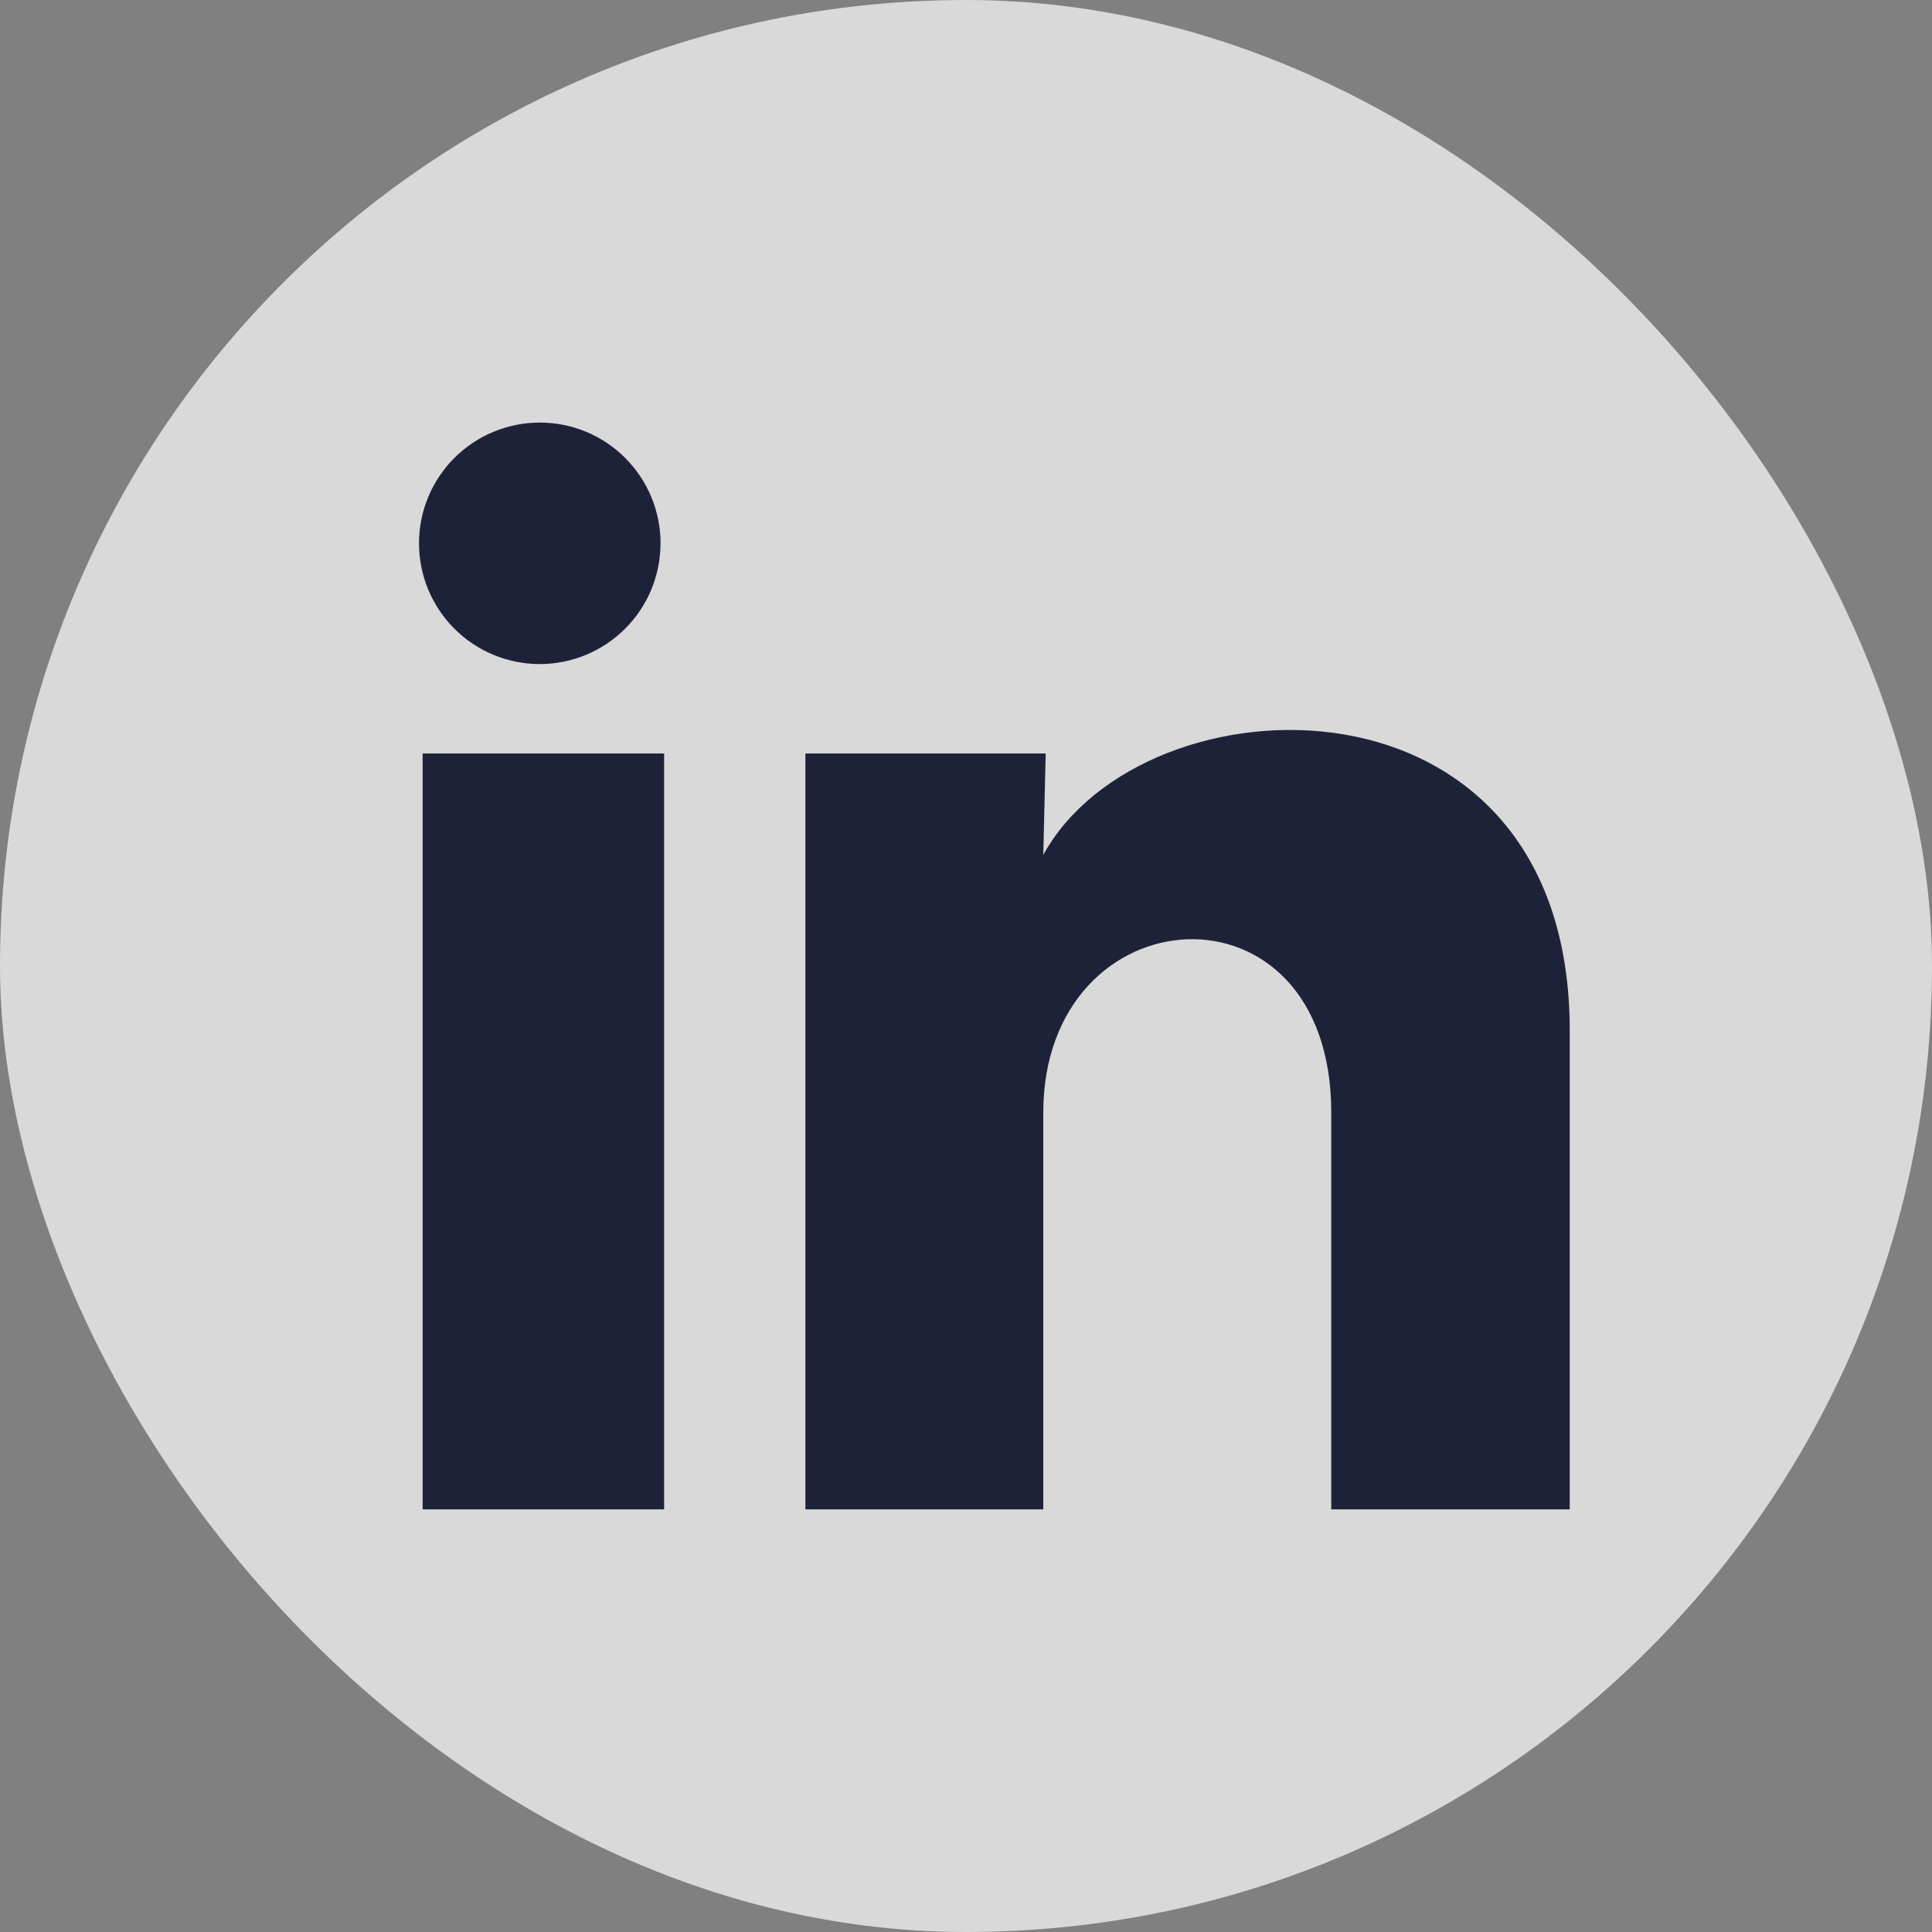
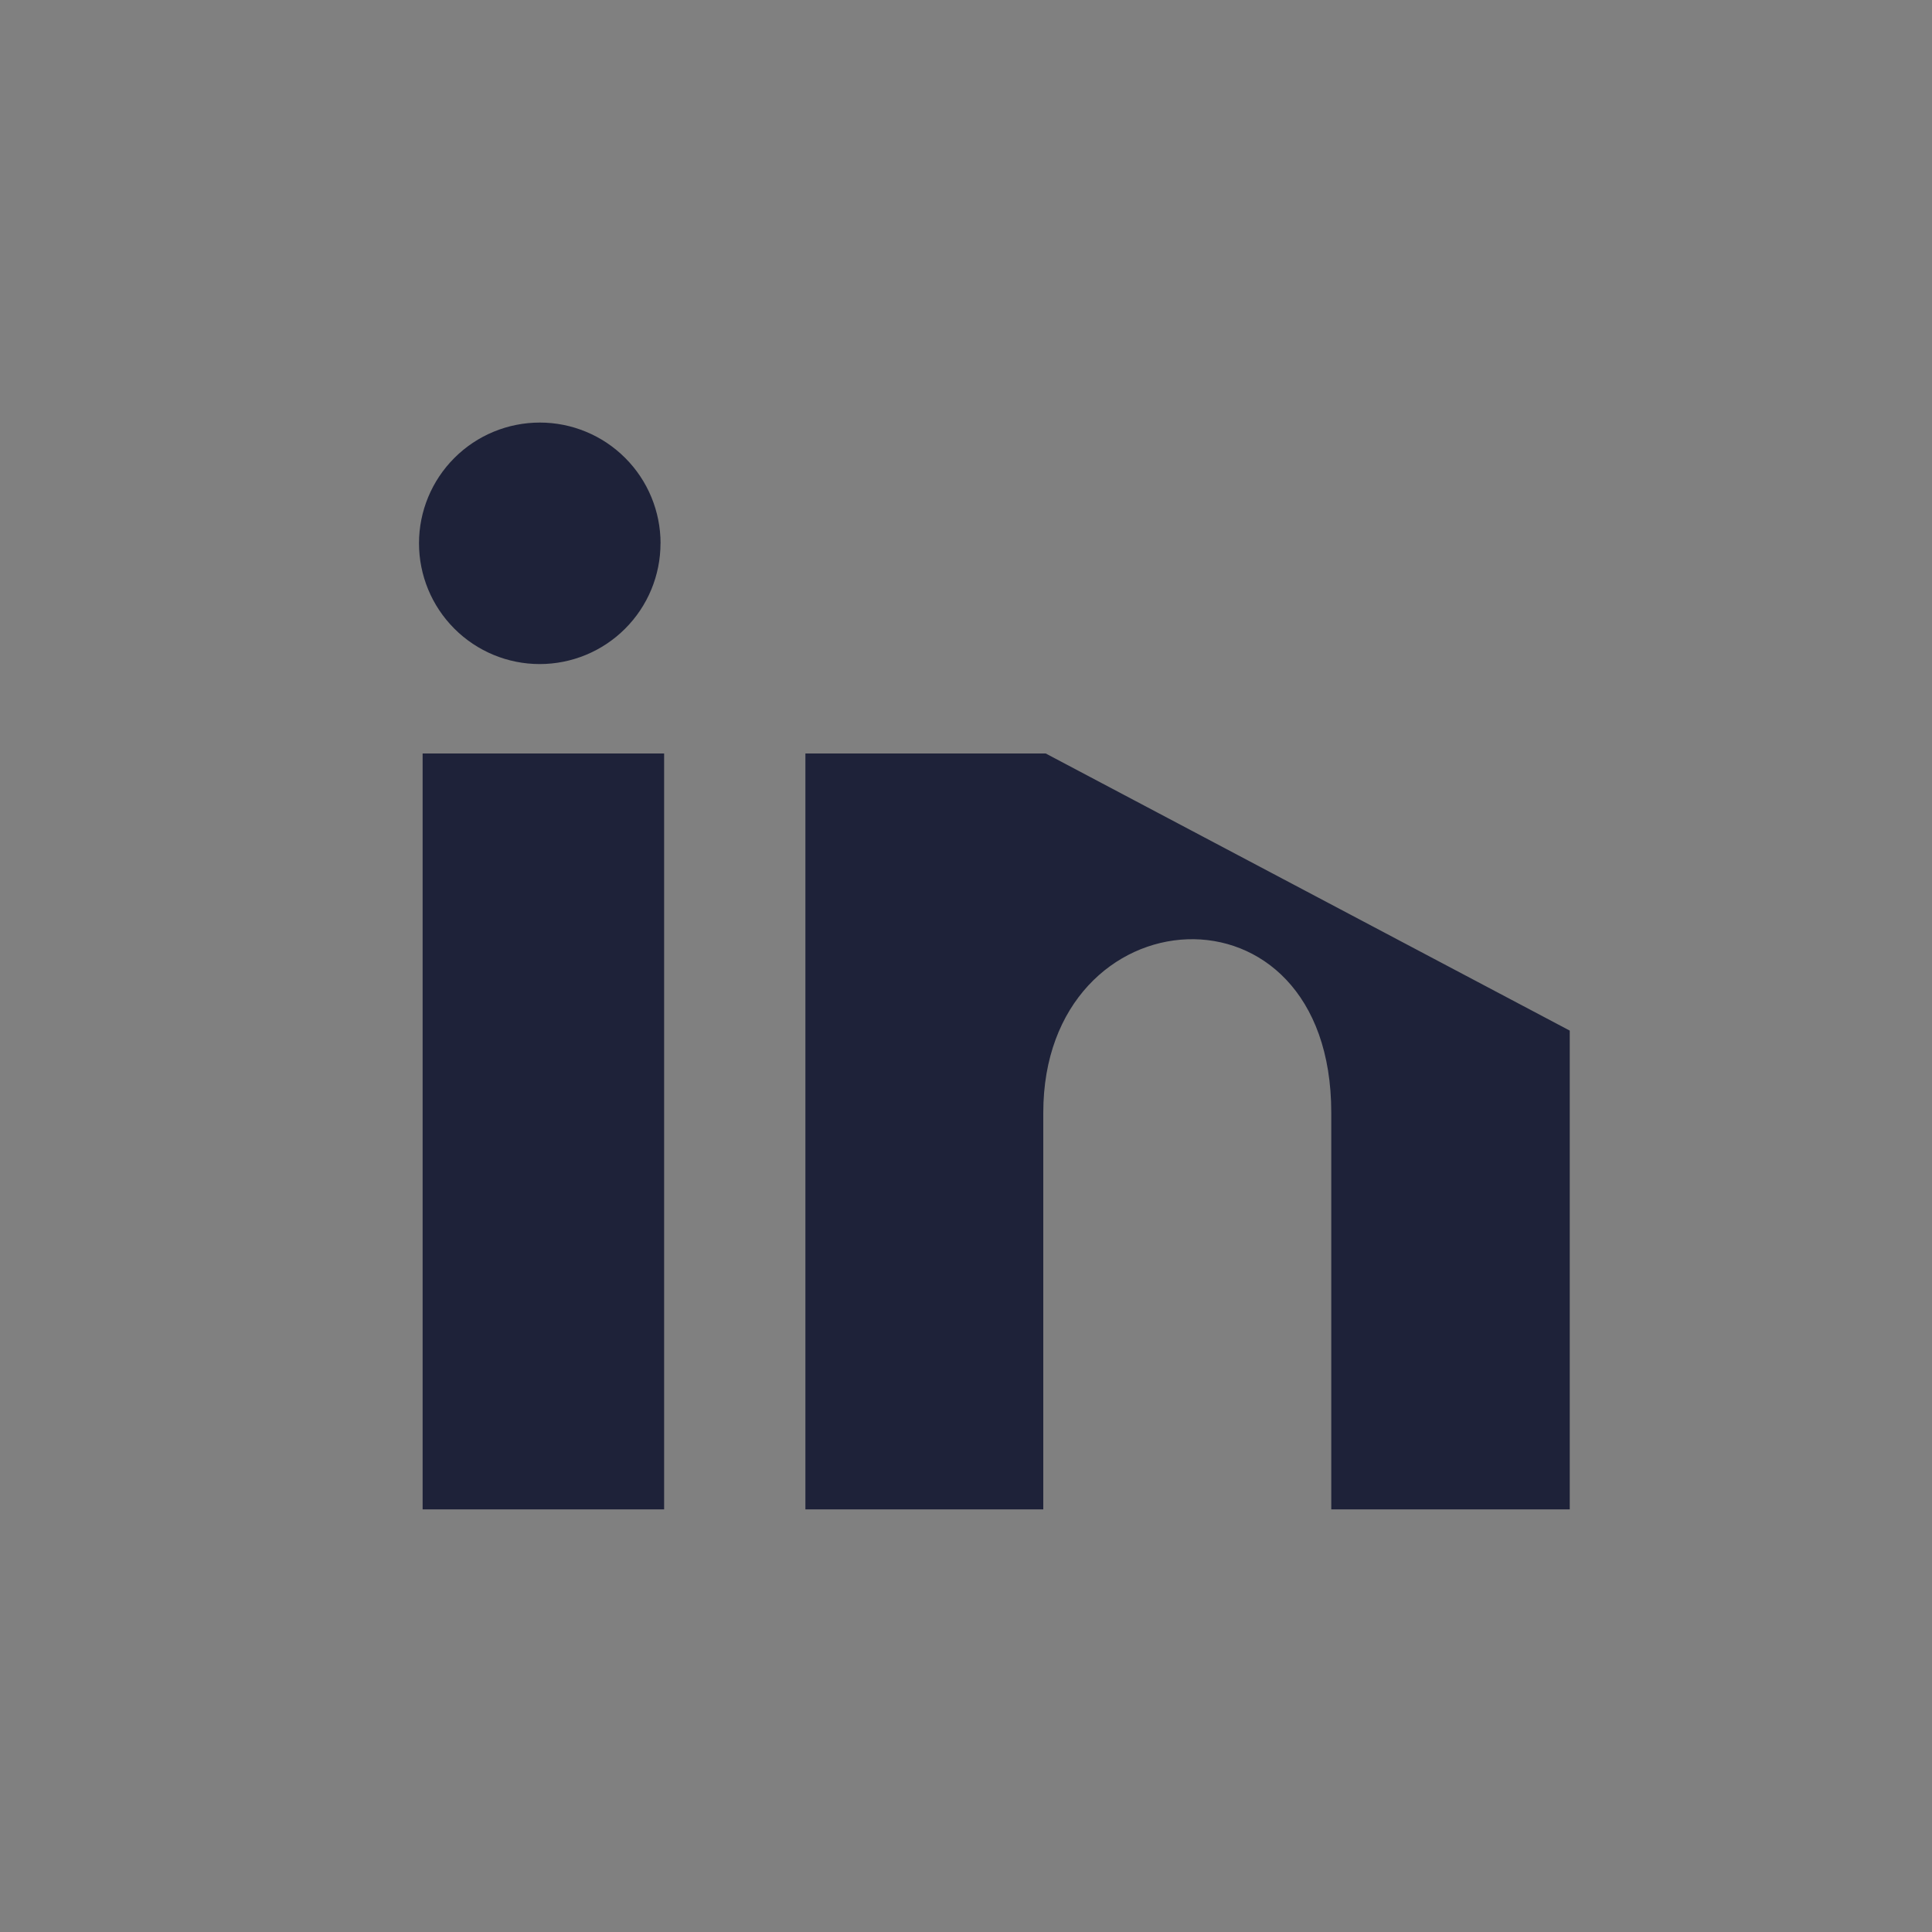
<svg xmlns="http://www.w3.org/2000/svg" fill="none" height="32" viewBox="0 0 32 32" width="32">
  <rect x="0" y="0" width="32" height="32" fill="#808080" stroke="none" />
-   <rect fill="#fff" fill-opacity=".7" height="32" rx="16" width="32" />
-   <path d="m10.94 9c-0.0.53-.211 1.039-.587 1.414-.375.375-.884.585-1.414.585-.53-0-1.039-.211-1.414-.587-.375-.375-.585-.884-.585-1.414 0-.53.211-1.039.587-1.414.375-.375.884-.585 1.415-.585.53 0 1.039.211 1.414.587.375.375.585.884.585 1.415zm.06 3.48h-4v12.52h4zm6.32 0h-3.98v12.52h3.94v-6.57c0-3.66 4.77-4 4.77 0v6.57h3.95v-7.93c0-6.17-7.06-5.94-8.72-2.91z" fill="#1e2239" />
+   <path d="m10.94 9c-0.0.53-.211 1.039-.587 1.414-.375.375-.884.585-1.414.585-.53-0-1.039-.211-1.414-.587-.375-.375-.585-.884-.585-1.414 0-.53.211-1.039.587-1.414.375-.375.884-.585 1.415-.585.53 0 1.039.211 1.414.587.375.375.585.884.585 1.415zm.06 3.48h-4v12.52h4zm6.32 0h-3.98v12.52h3.94v-6.57c0-3.66 4.77-4 4.77 0v6.57h3.95v-7.93z" fill="#1e2239" />
</svg>